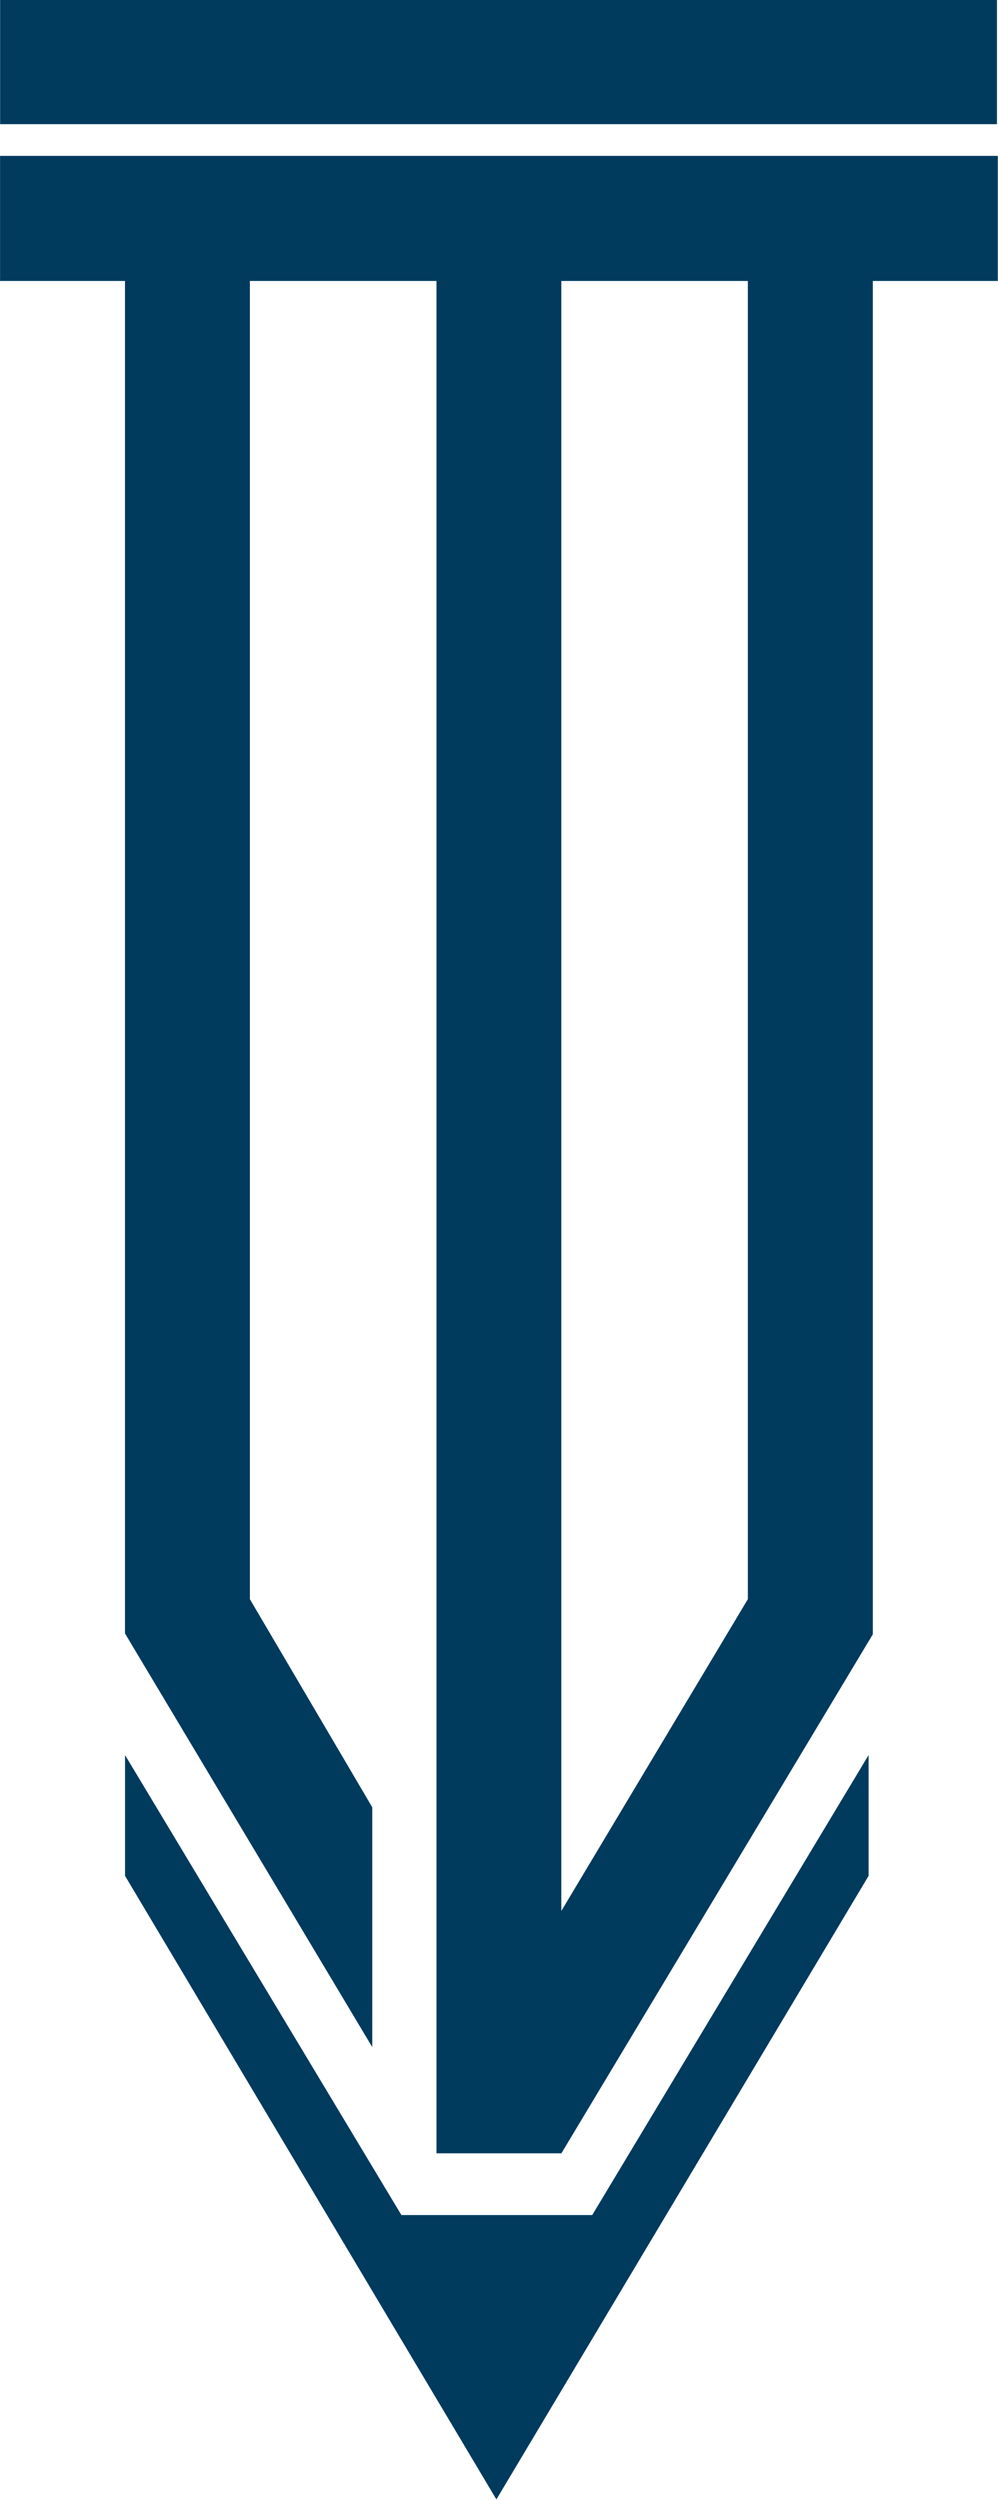
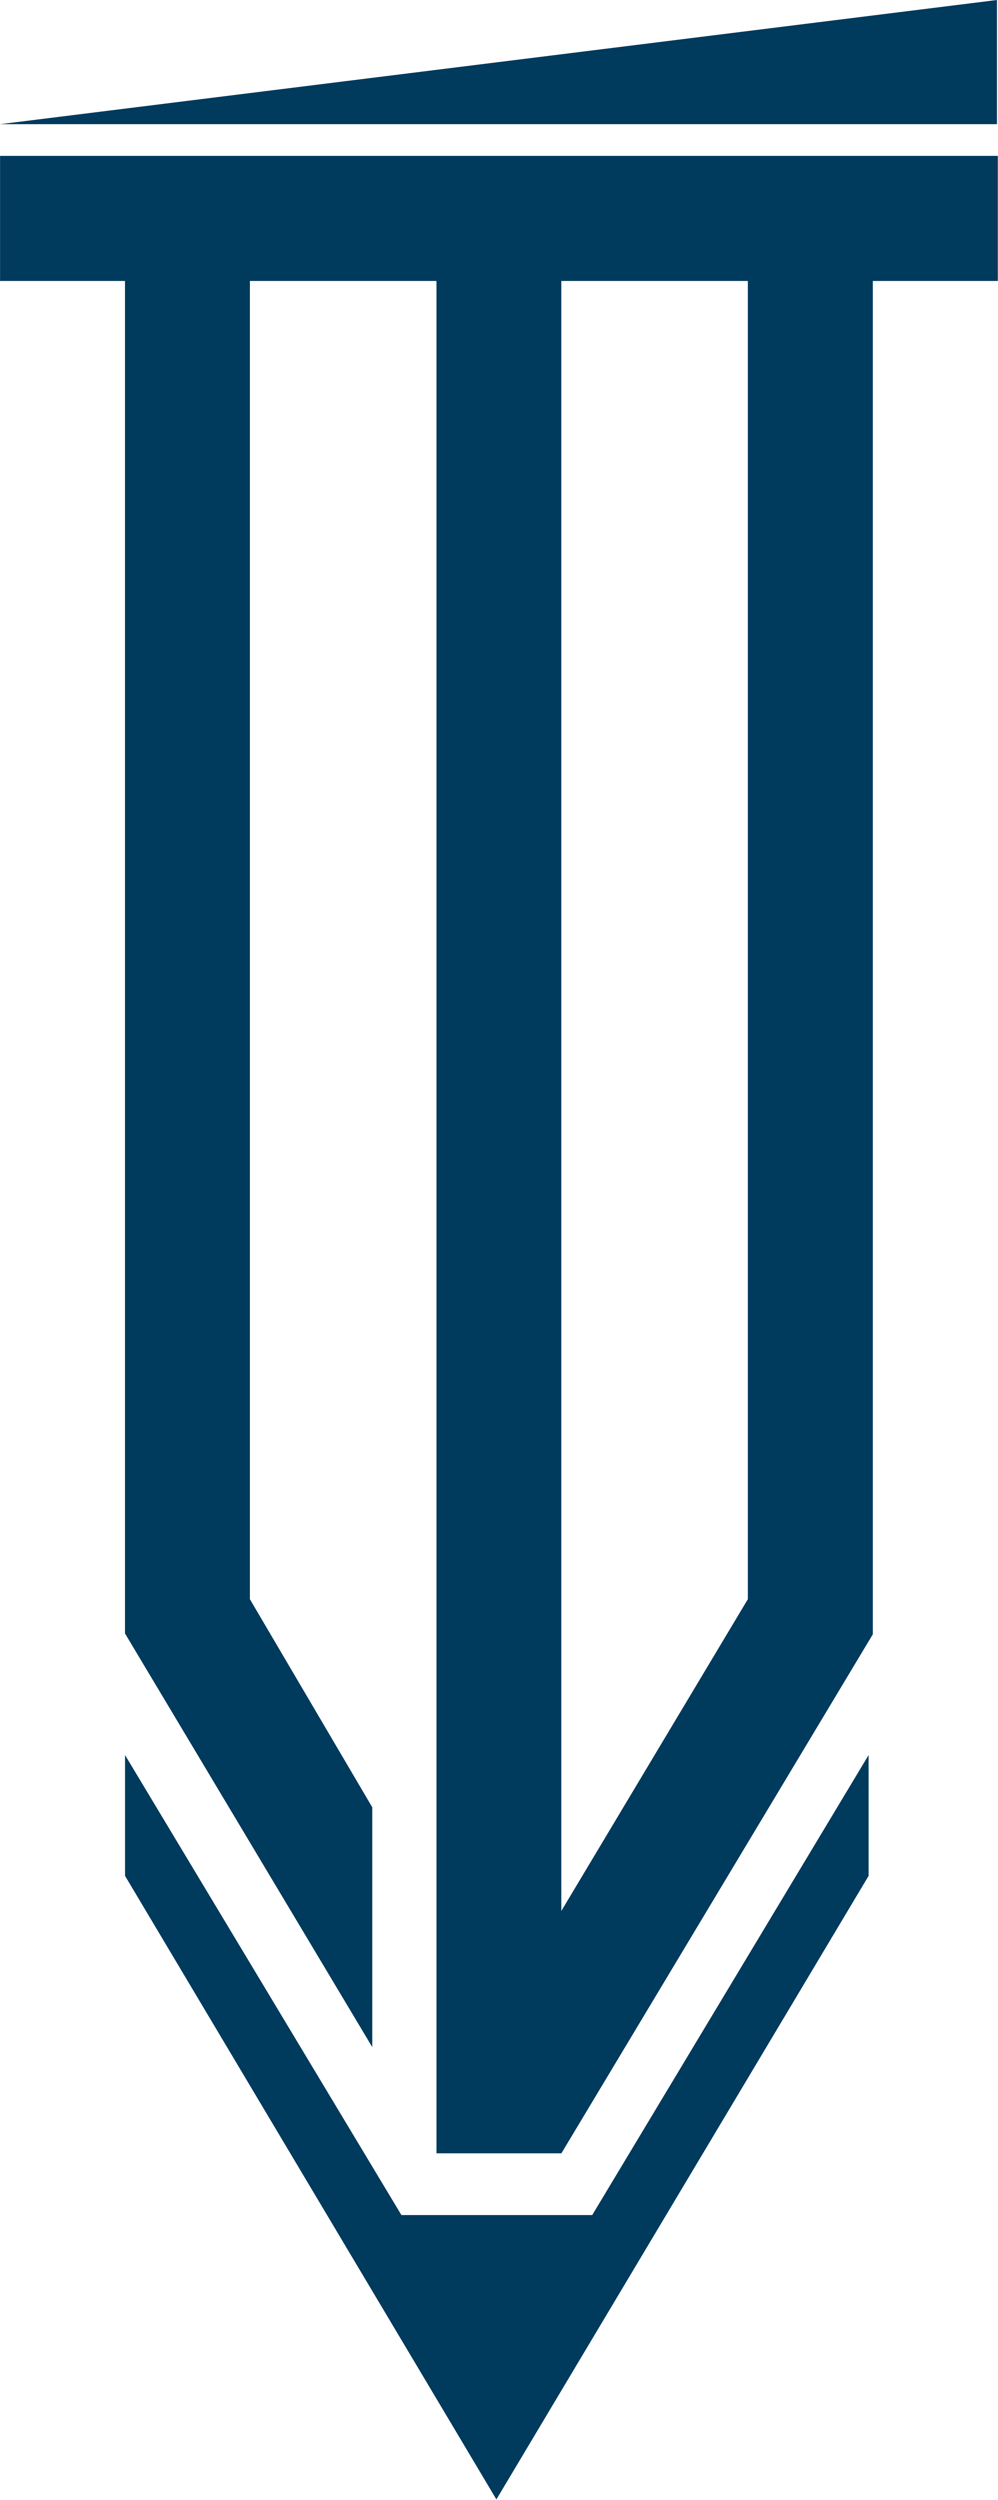
<svg xmlns="http://www.w3.org/2000/svg" version="1.2" viewBox="0 0 1534 3839" width="1534" height="3839">
  <style>.a{fill:#003a5d}</style>
-   <path fill-rule="evenodd" class="a" d="m910.3 3401.7l424.8-706.4v185.5l-572.1 957.6-570.8-957.6v-185.5l424.8 706.4zm622.1-3401.7v190.7h-1532.2v-190.7zm-190.8 431.5v2078.3l-478.7 797.1h-192v-2875.4h-286.8v2024.4l188.1 319.6v368.3l-380.1-635.3v-2077h-192v-192.1h1533.6v192.1zm-192.1 0h-286.7v2503.2l286.7-478.8z" />
+   <path fill-rule="evenodd" class="a" d="m910.3 3401.7l424.8-706.4v185.5l-572.1 957.6-570.8-957.6v-185.5l424.8 706.4zm622.1-3401.7v190.7h-1532.2zm-190.8 431.5v2078.3l-478.7 797.1h-192v-2875.4h-286.8v2024.4l188.1 319.6v368.3l-380.1-635.3v-2077h-192v-192.1h1533.6v192.1zm-192.1 0h-286.7v2503.2l286.7-478.8z" />
</svg>